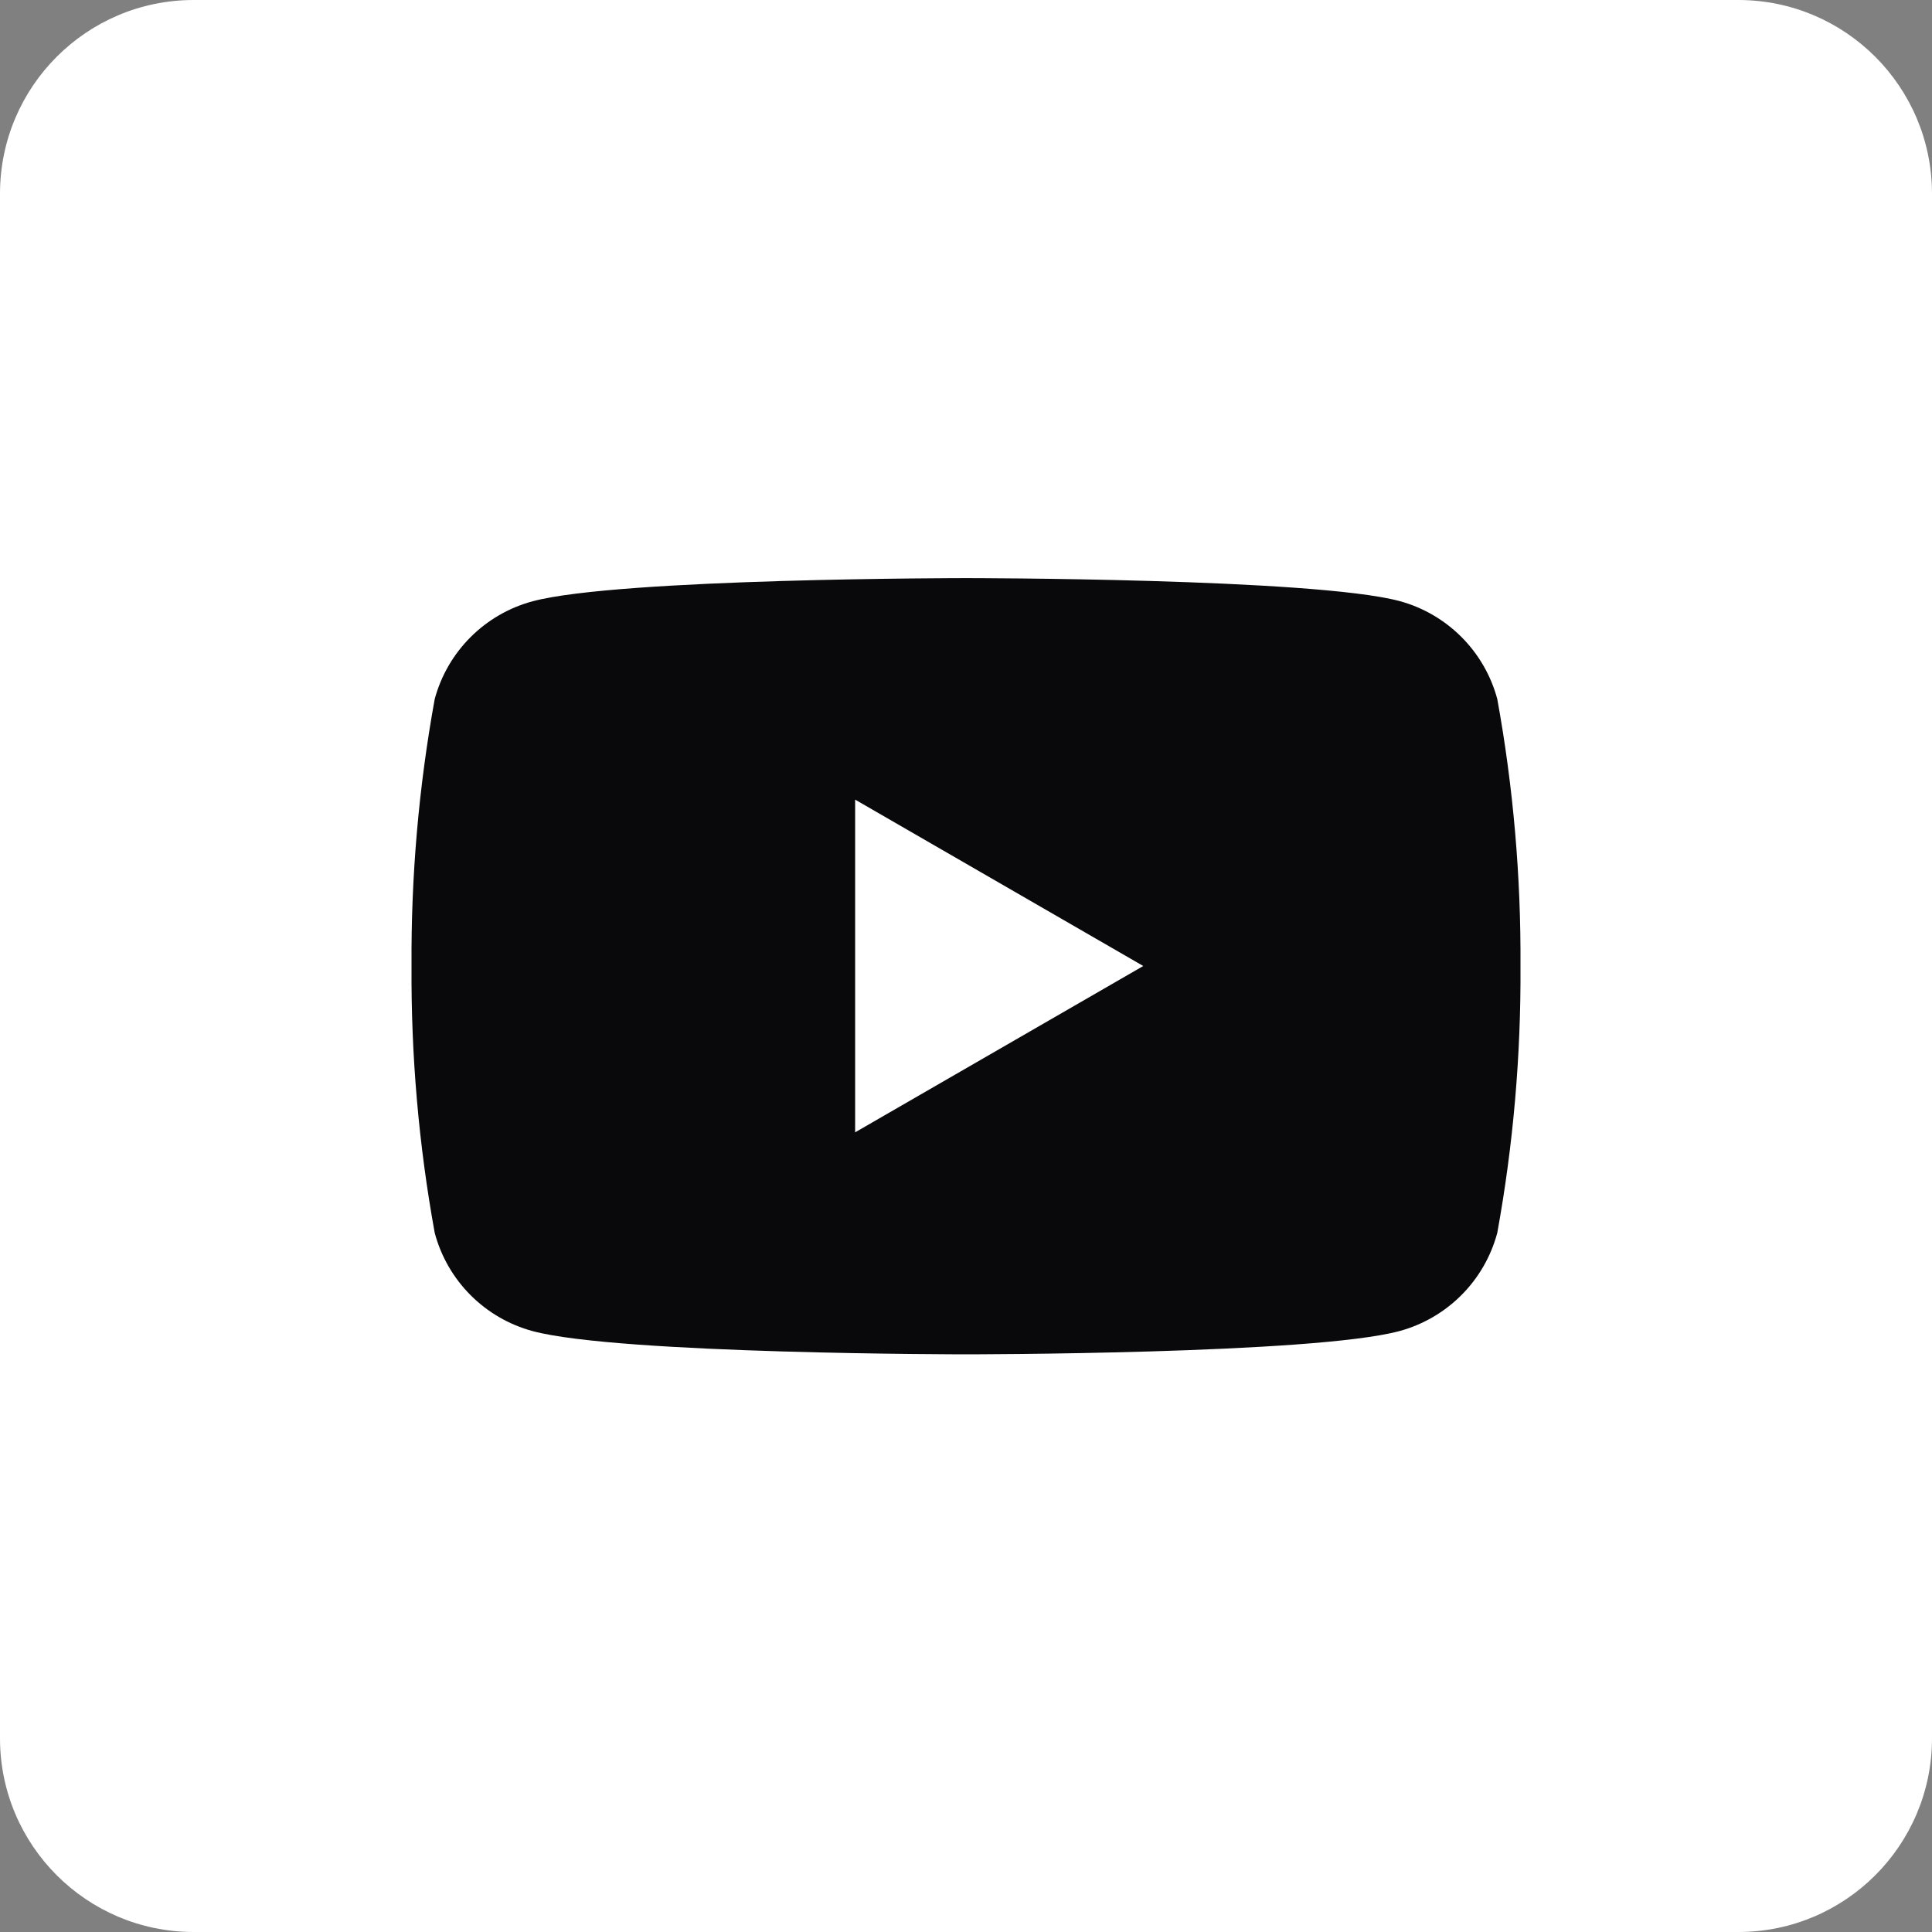
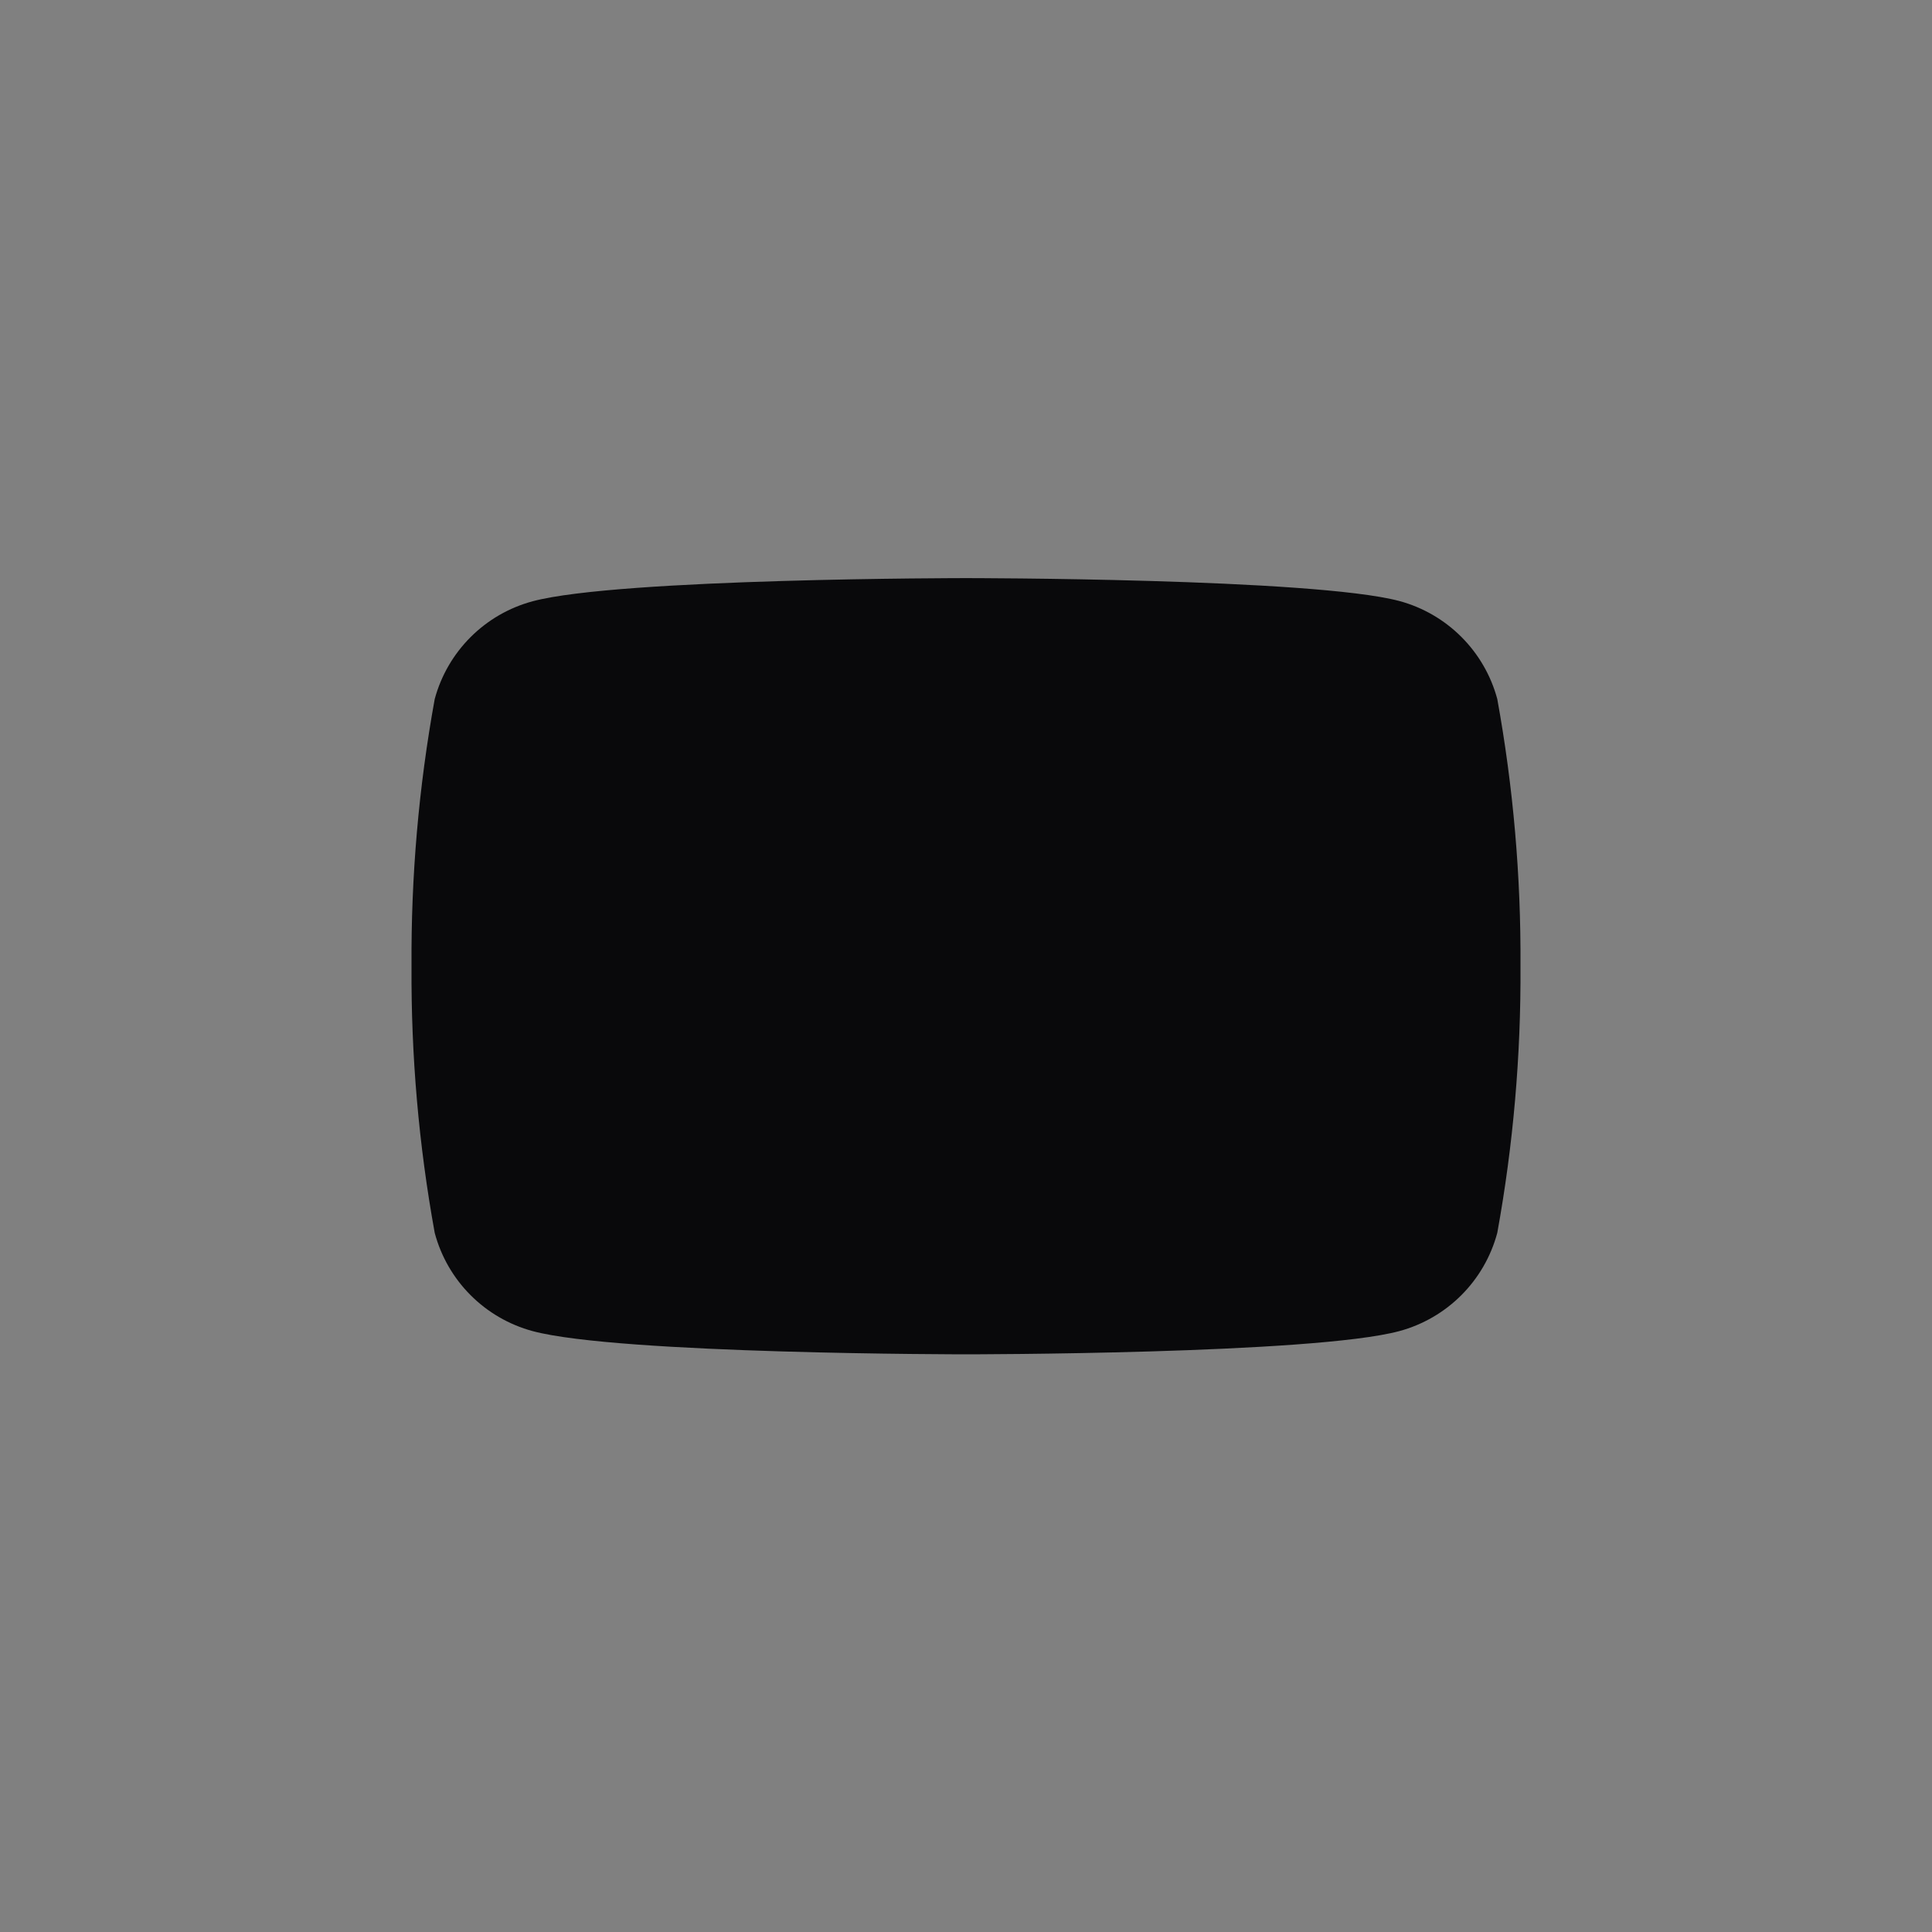
<svg xmlns="http://www.w3.org/2000/svg" version="1.1" id="Ebene_1" x="0px" y="0px" width="35.15px" height="35.15px" viewBox="0 0 35.15 35.15" xml:space="preserve">
  <rect x="0" y="0" width="35.15" height="35.15" fill="#808080" stroke="none" />
  <g id="Gruppe_372" transform="translate(0 35.15)">
    <g>
      <g id="Gruppe_370">
        <g id="Gruppe_368" transform="translate(31.635 -35.15)">
-           <path id="Pfad_157" fill="#FFFFFF" d="M0,0h-28.12c-1.939,0.005-3.51,1.576-3.515,3.515v28.12      c0.005,1.939,1.576,3.51,3.515,3.515H0c1.939-0.005,3.51-1.576,3.515-3.515V3.515C3.509,1.576,1.939,0.006,0,0" />
-         </g>
+           </g>
        <g id="Gruppe_369" transform="translate(27.241 -22.432)">
          <path id="Pfad_158" fill="#09090B" d="M0,0c-0.234-0.87-0.914-1.55-1.784-1.784C-3.357-2.2-9.666-2.2-9.666-2.2      s-6.309,0-7.883,0.421C-18.418-1.546-19.097-0.868-19.332,0c-0.291,1.602-0.432,3.228-0.422,4.856      c-0.01,1.628,0.131,3.254,0.422,4.856c0.232,0.872,0.912,1.553,1.783,1.788c1.574,0.422,7.883,0.422,7.883,0.422      s6.309,0,7.882-0.422C-0.913,11.265-0.233,10.584,0,9.712C0.291,8.11,0.432,6.484,0.422,4.856C0.432,3.228,0.291,1.602,0,0" />
        </g>
      </g>
    </g>
    <g id="Gruppe_371" transform="translate(15.558 -14.549)">
-       <path id="Pfad_160" fill="#FFFFFF" d="M0,0l5.242-3.026L0-6.053V0z" />
-     </g>
+       </g>
  </g>
</svg>